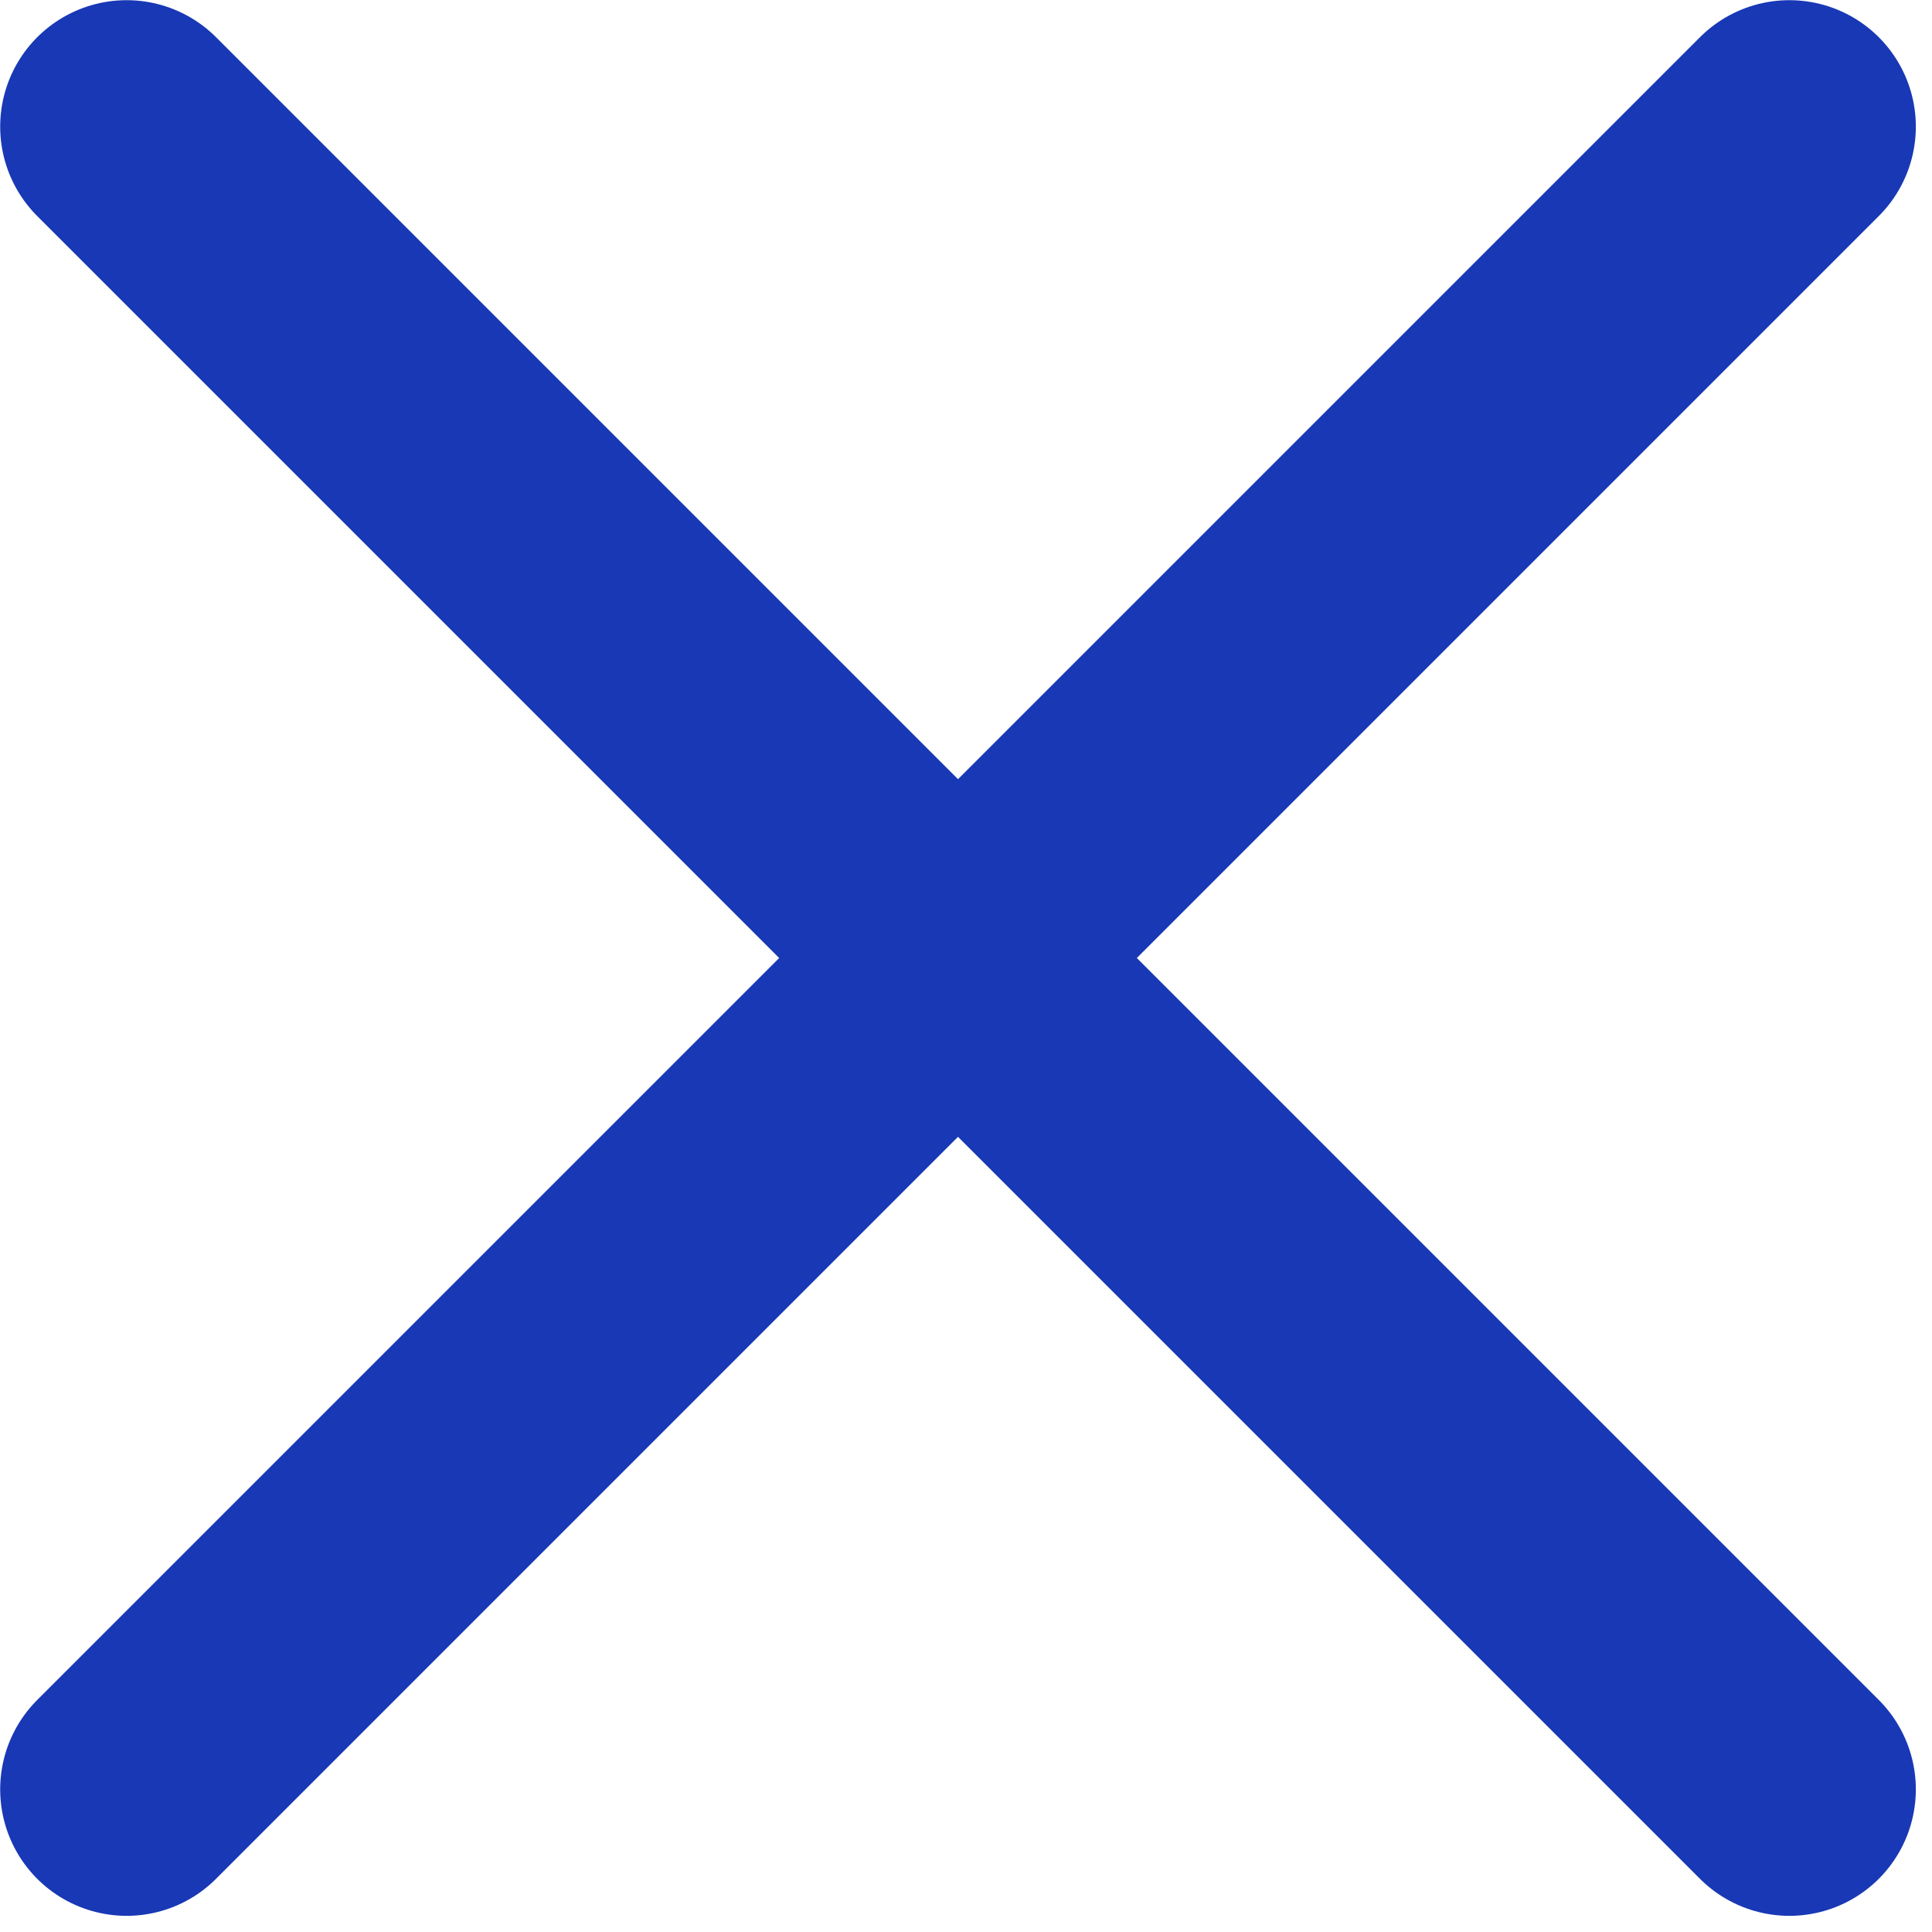
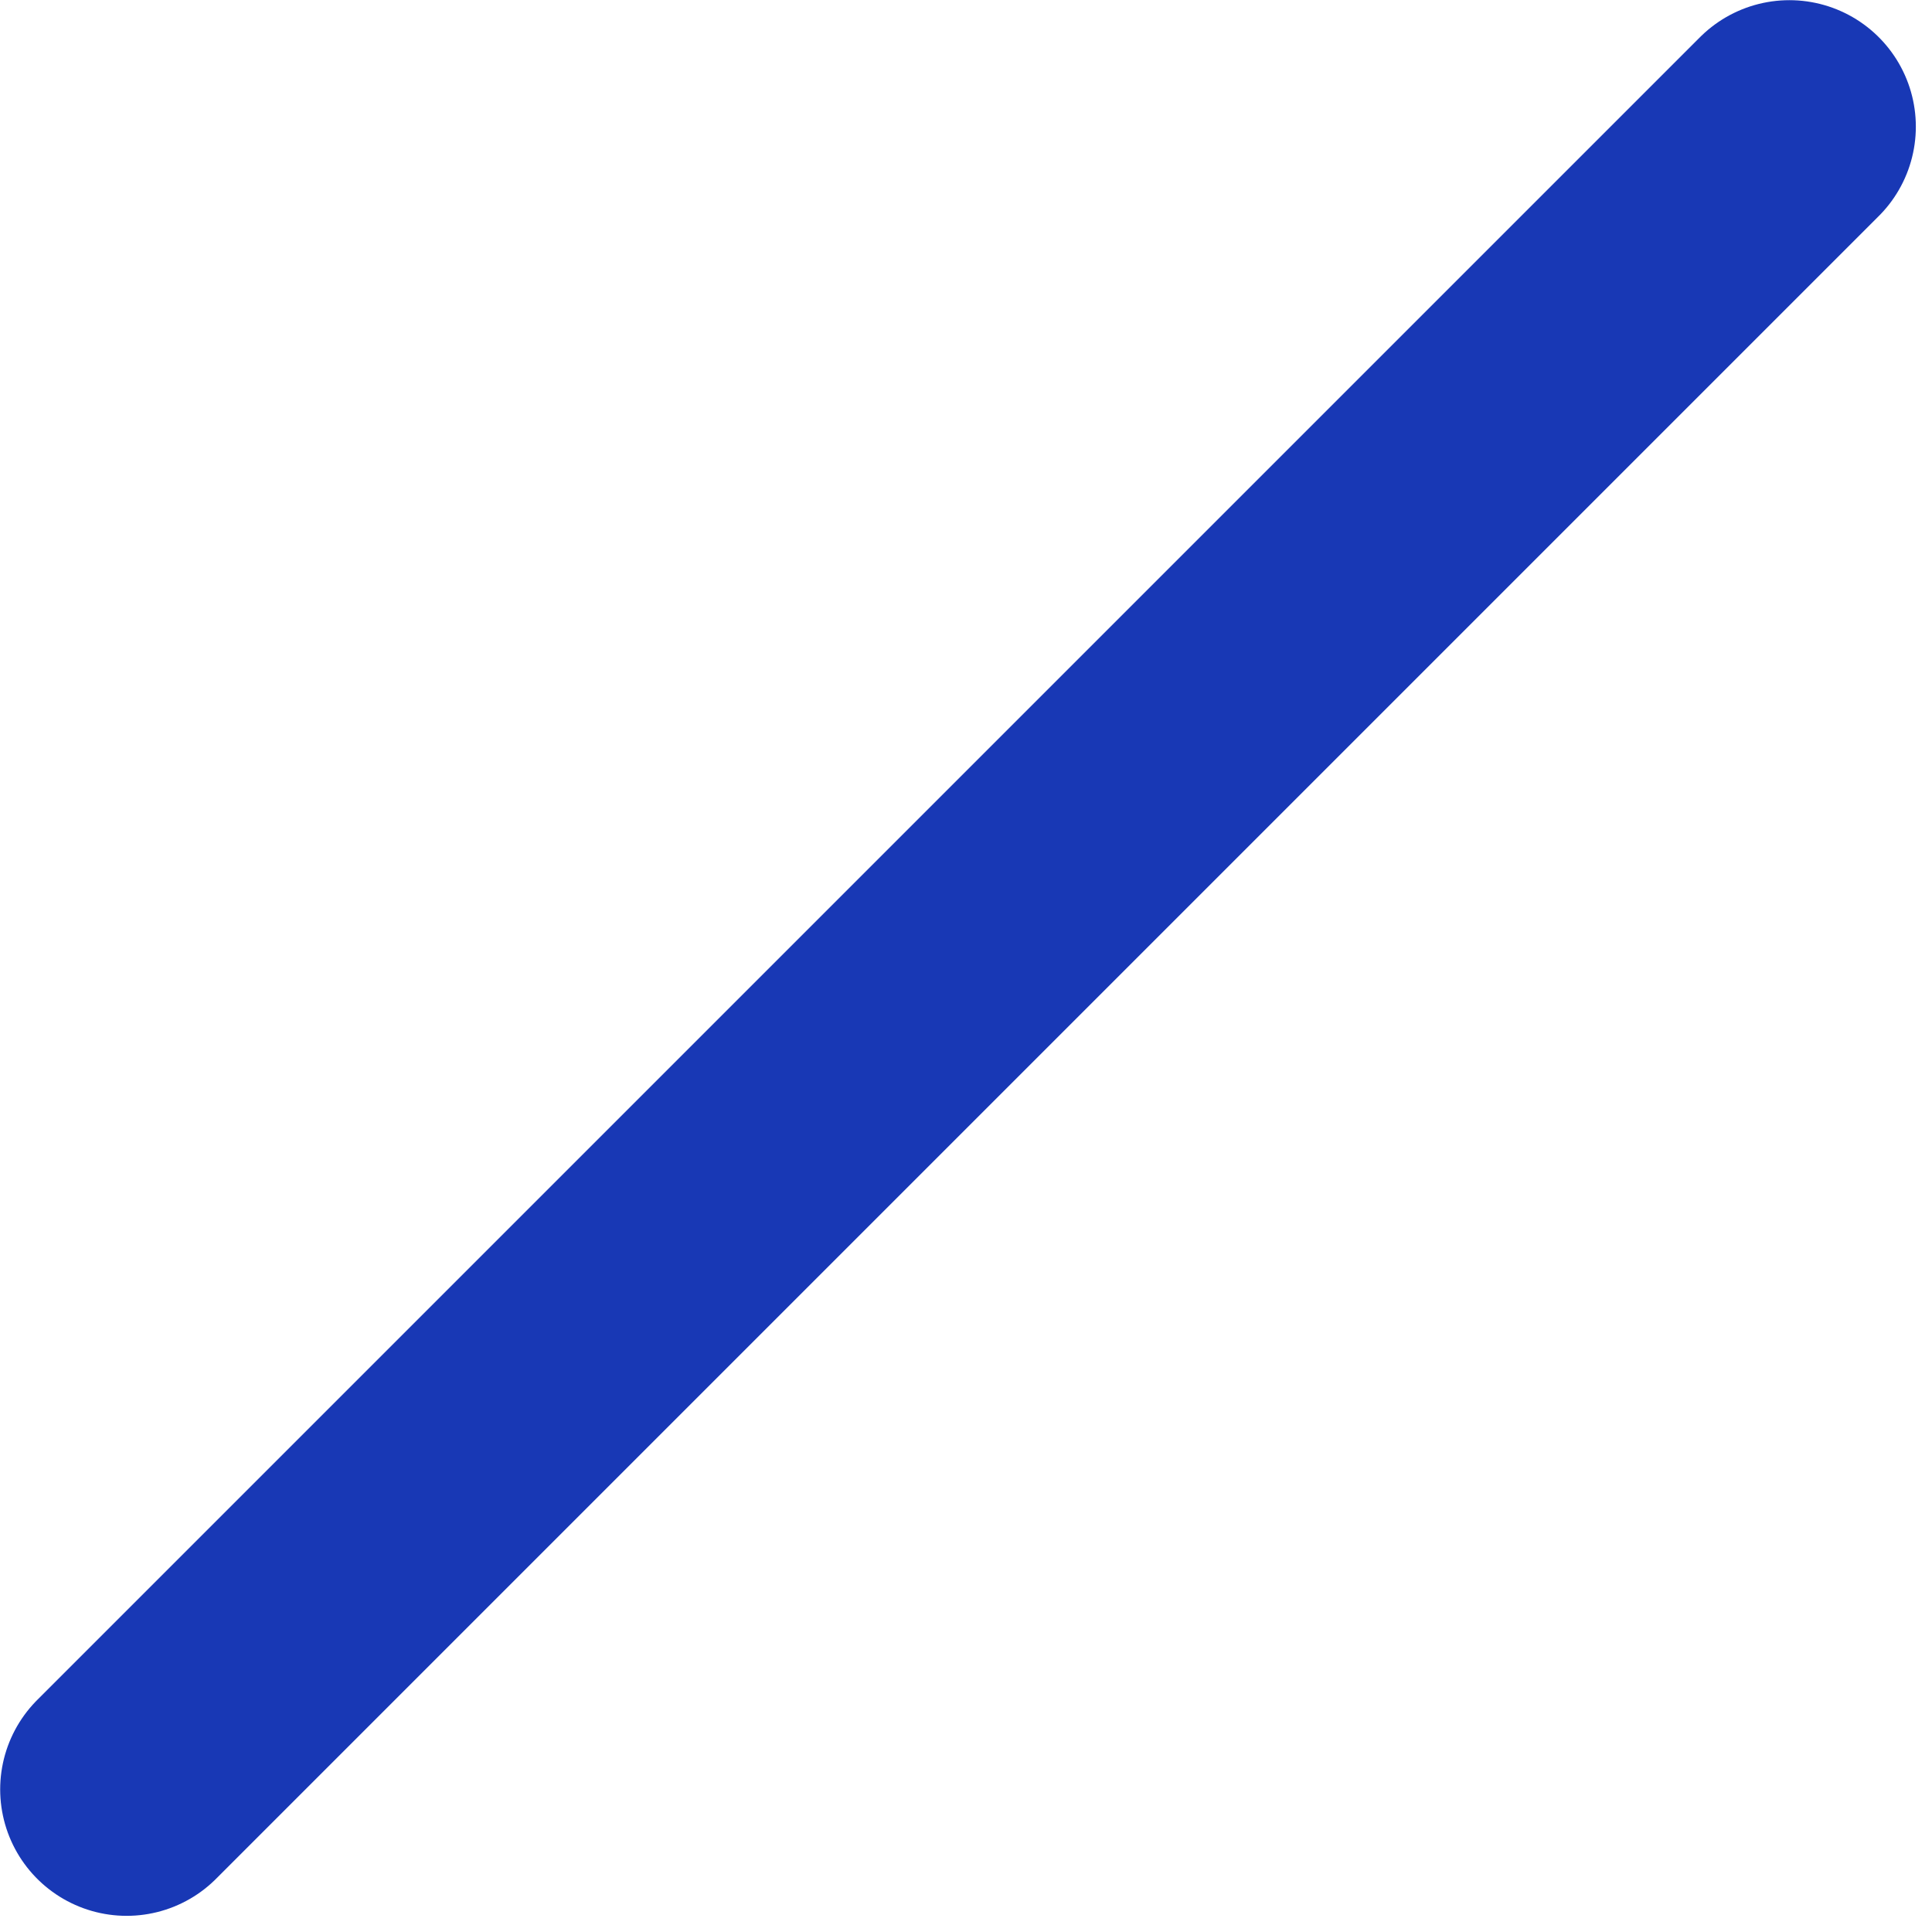
<svg xmlns="http://www.w3.org/2000/svg" width="11" height="11" viewBox="0 0 11 11" fill="none">
-   <path d="M0.721 0.721L10.188 10.188M10.188 0.721L0.721 10.188" stroke="#1838B5" stroke-width="1.44" stroke-linecap="round" stroke-linejoin="round" />
+   <path d="M0.721 0.721M10.188 0.721L0.721 10.188" stroke="#1838B5" stroke-width="1.44" stroke-linecap="round" stroke-linejoin="round" />
</svg>